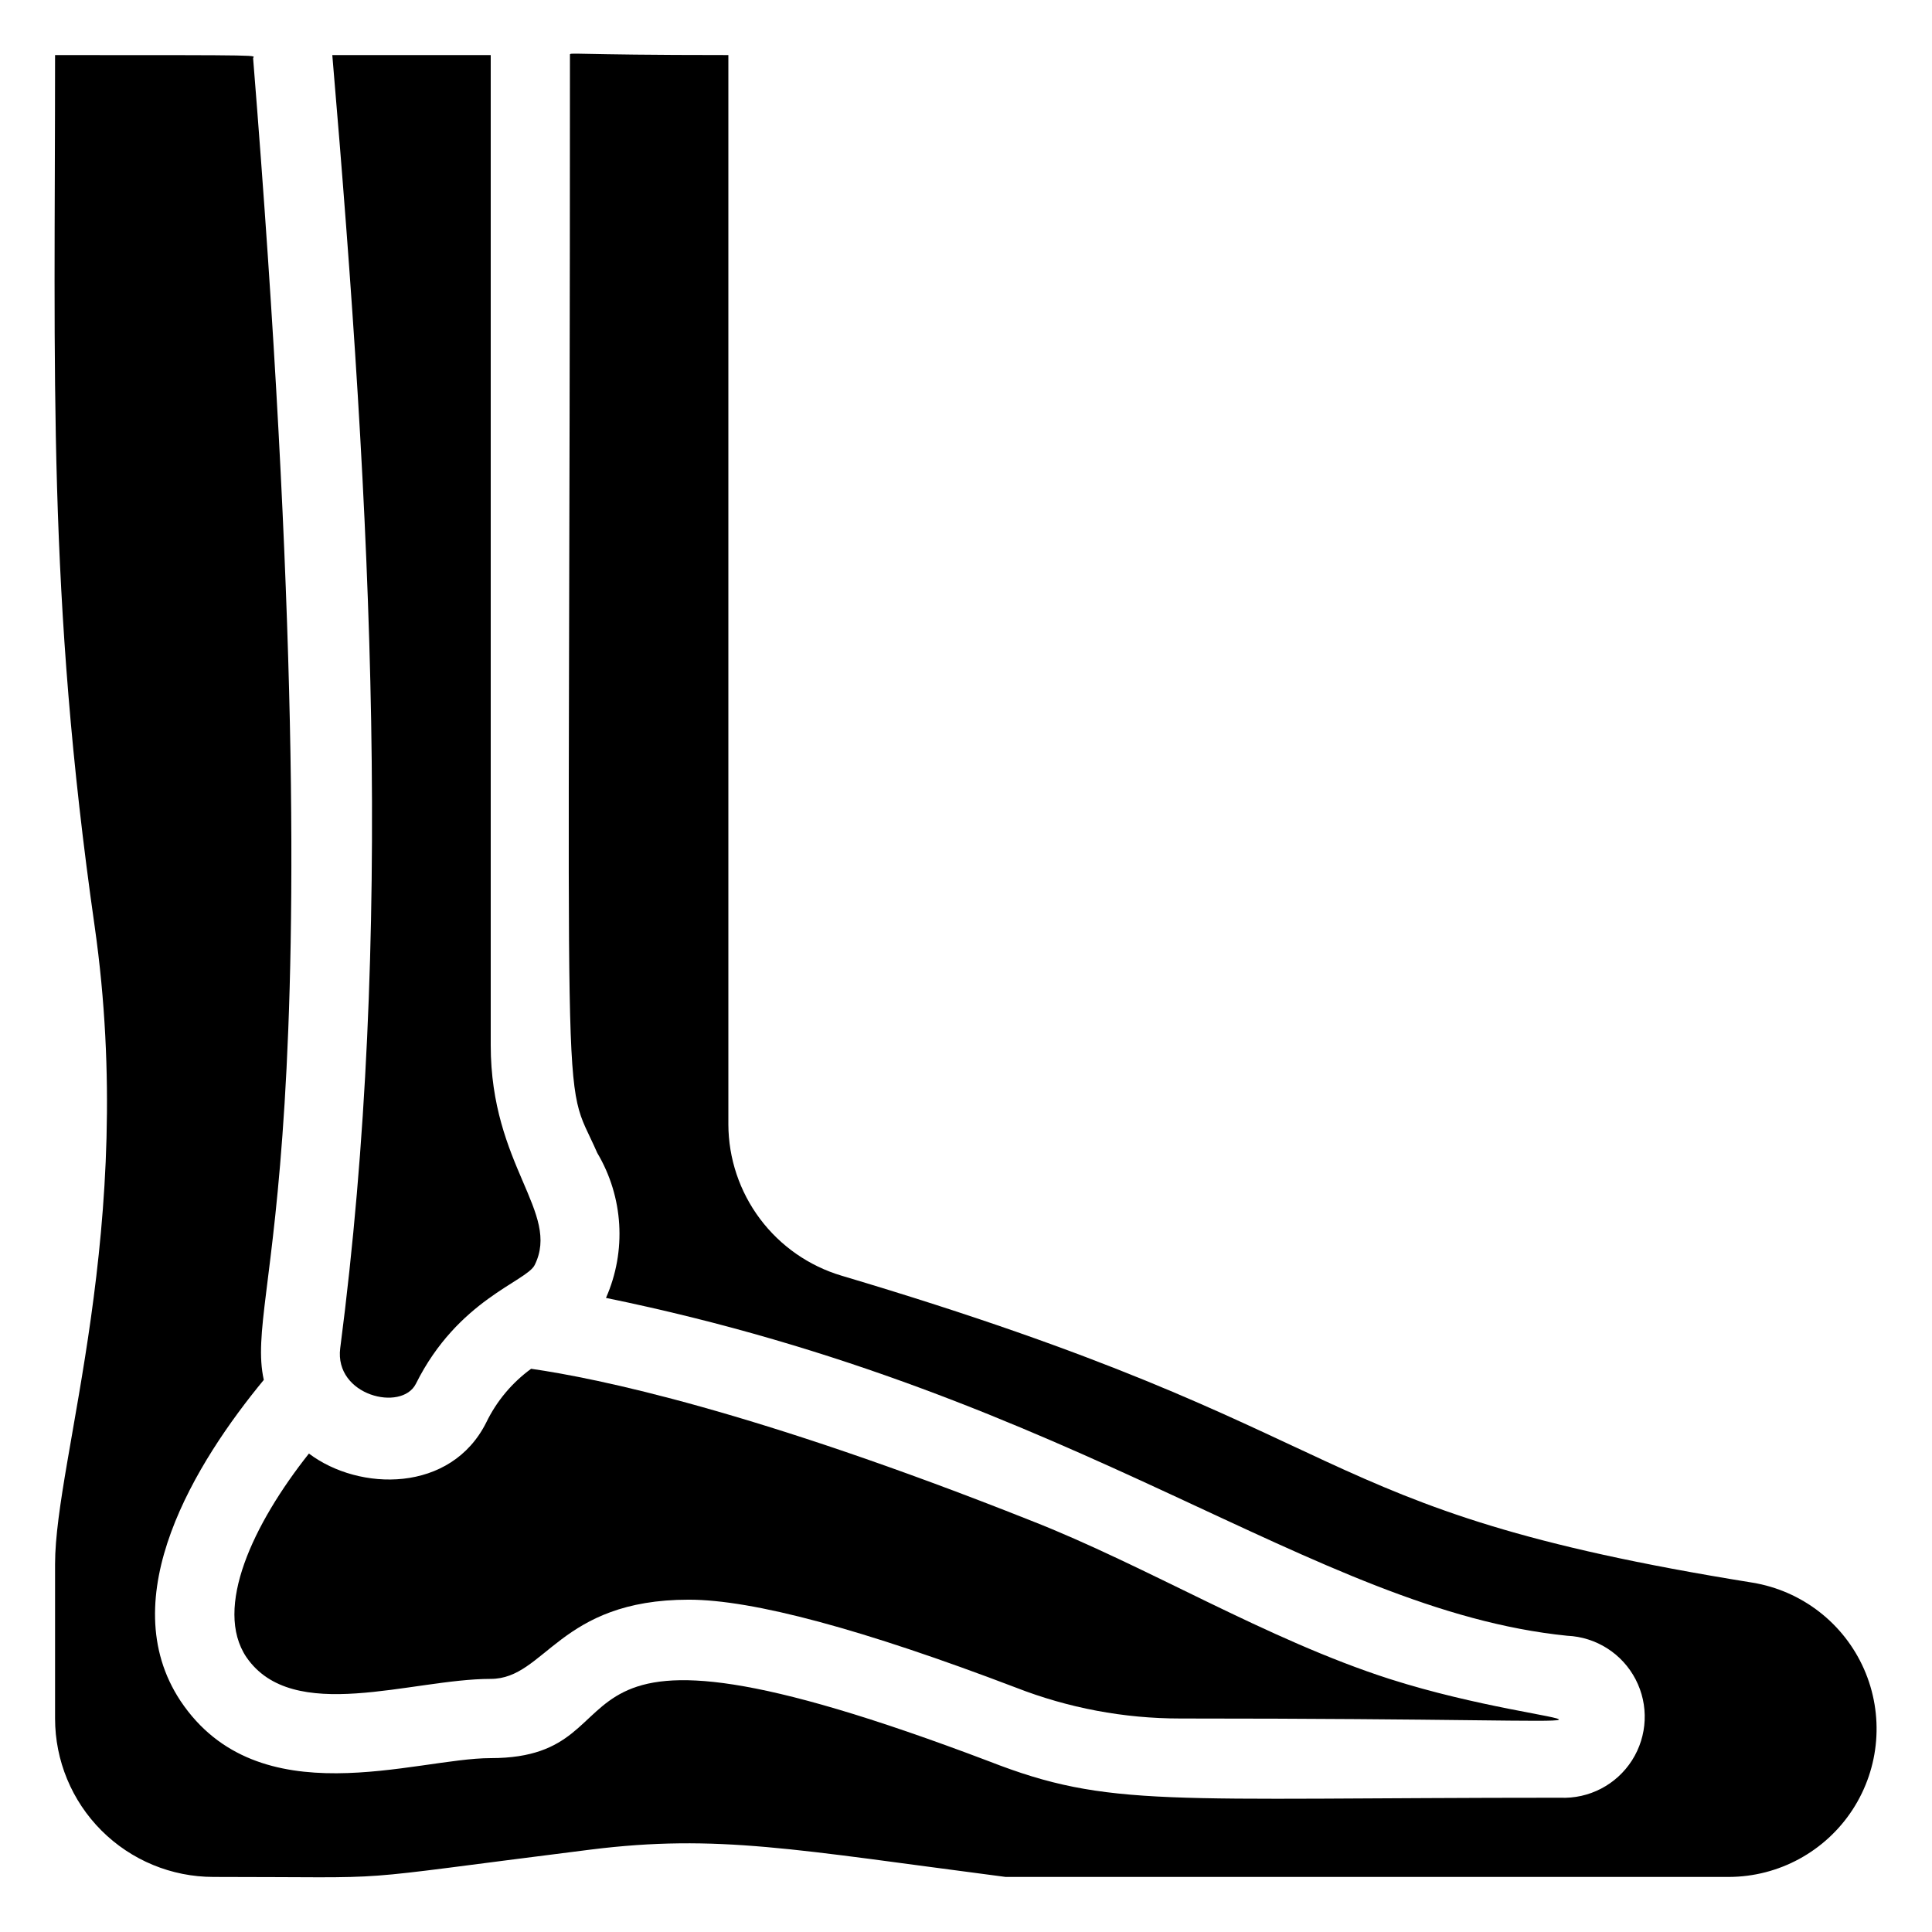
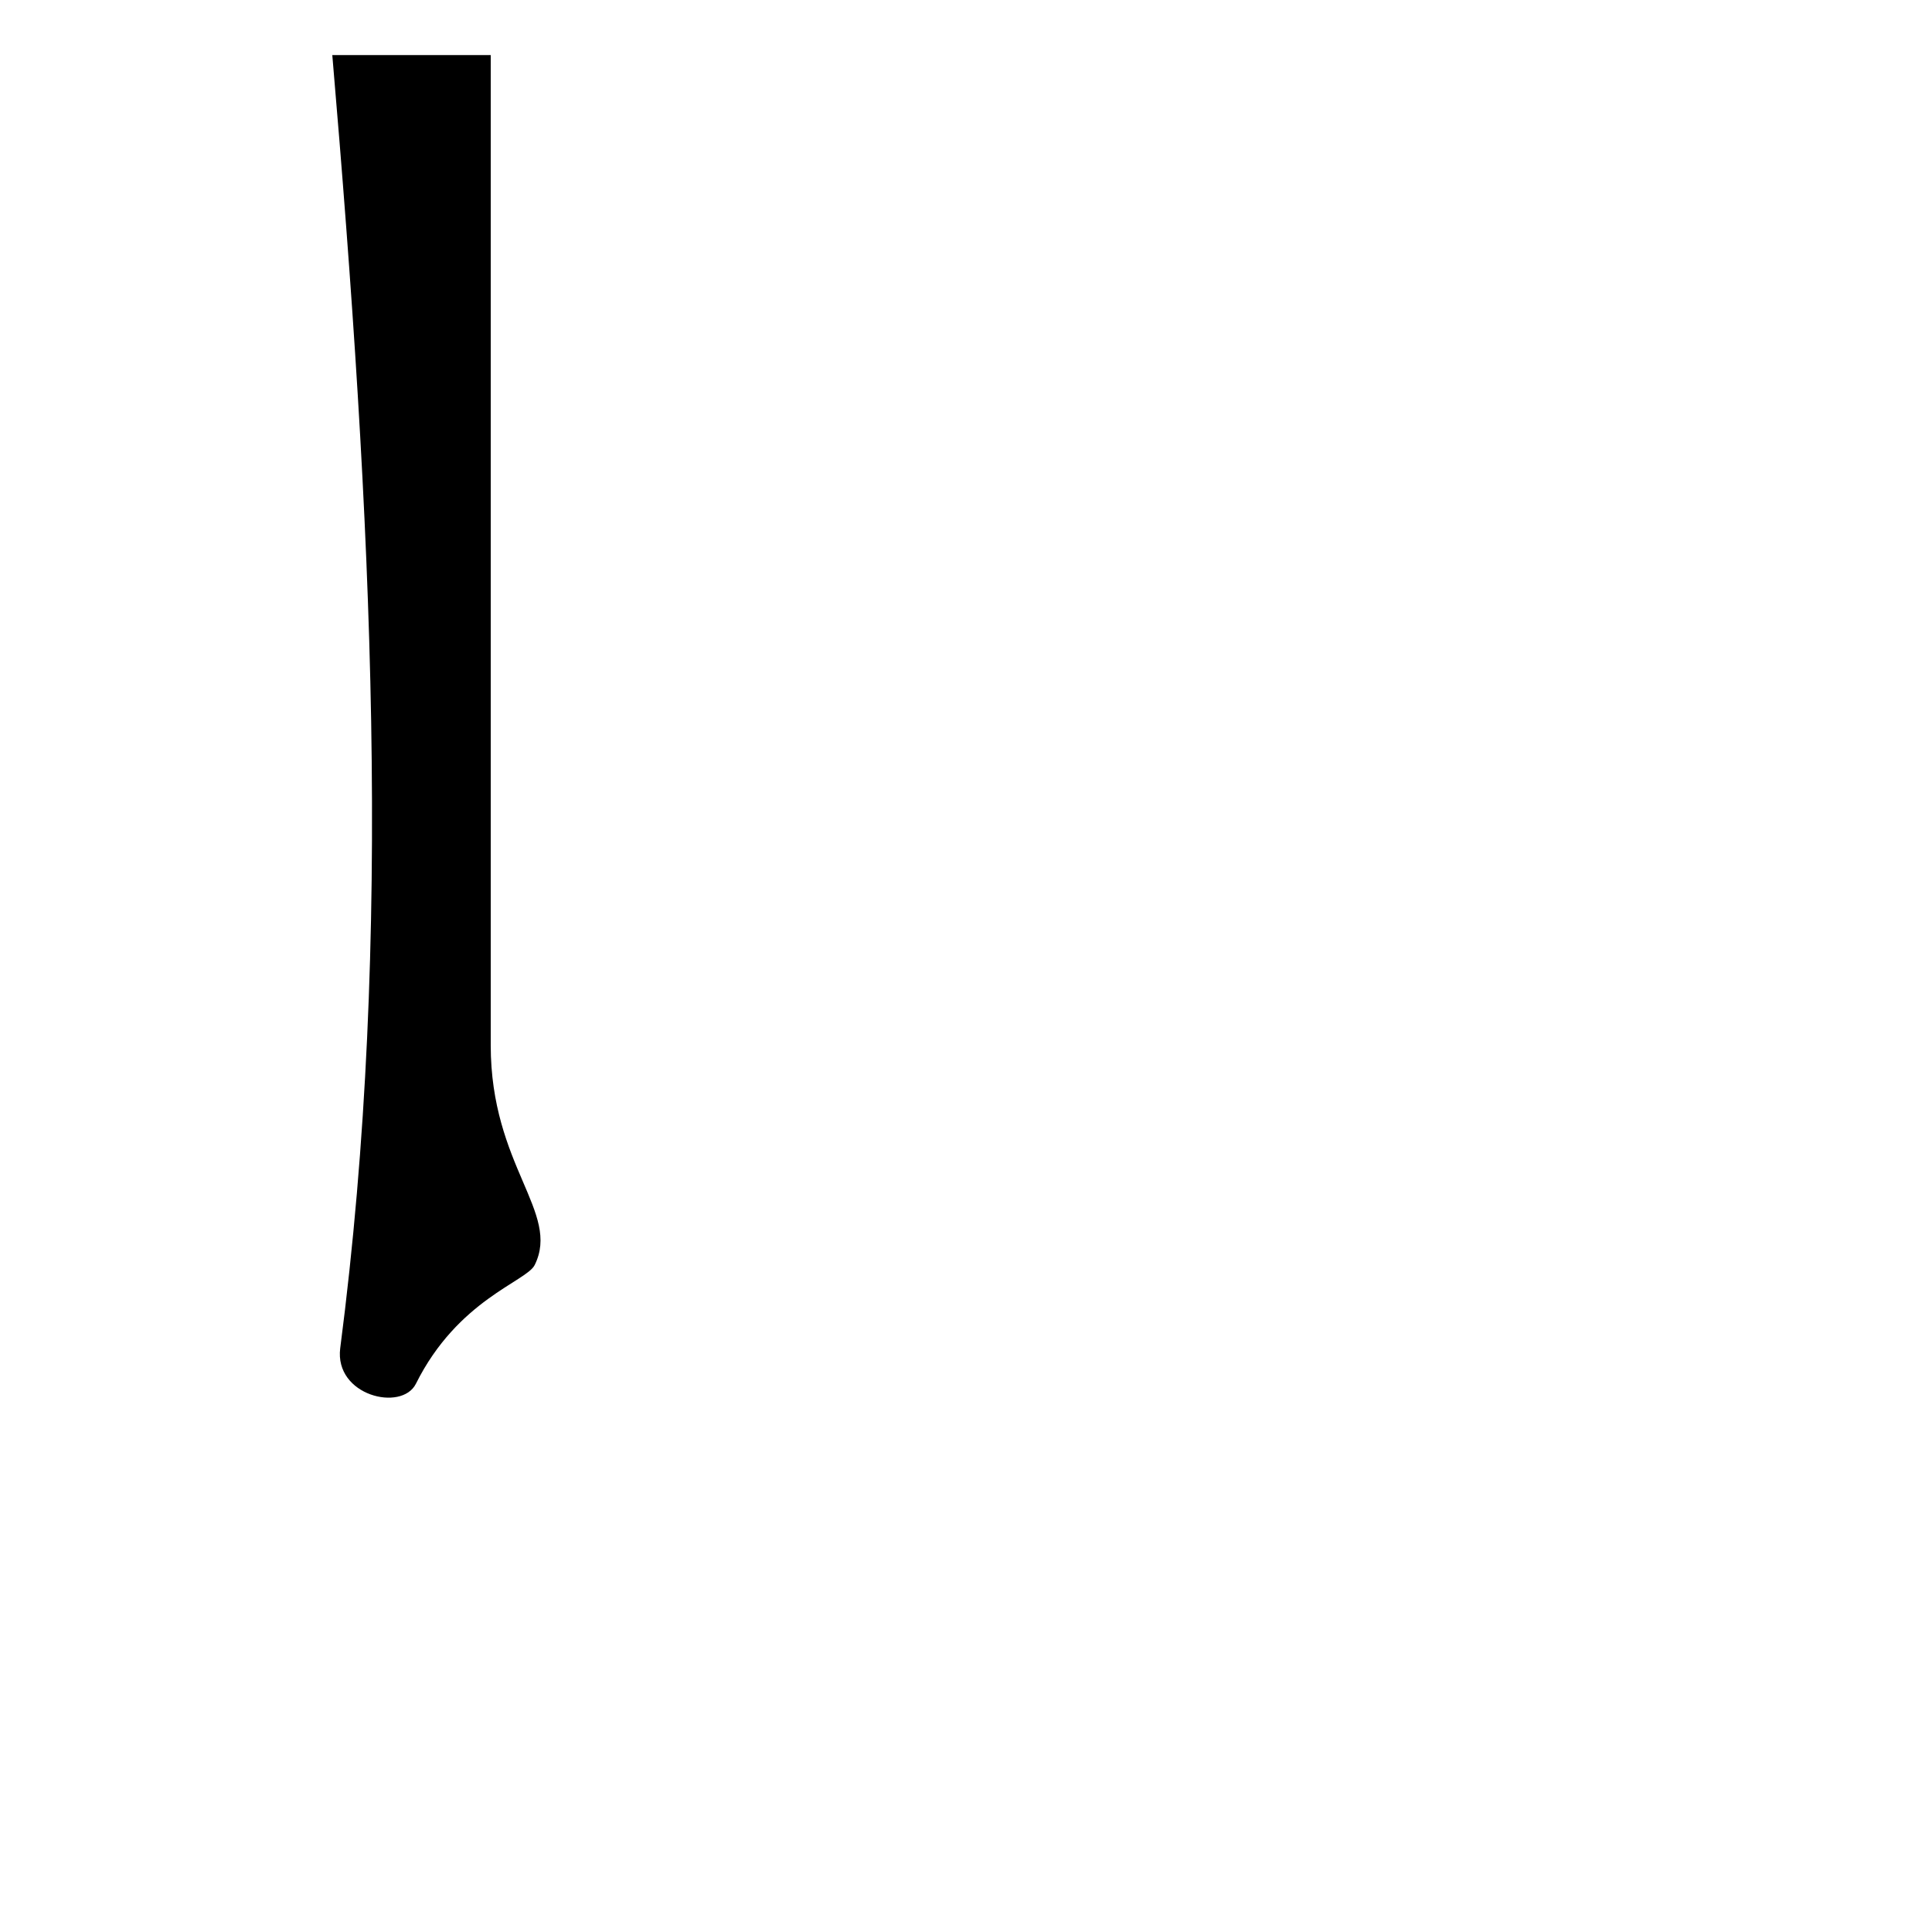
<svg xmlns="http://www.w3.org/2000/svg" fill="#000000" width="800px" height="800px" version="1.1" viewBox="144 144 512 512">
  <g>
    <path d="m234.16 501.29c-1.574 12.594 16.27 16.898 20.047 9.445 11.125-22.355 29.285-27.078 31.488-31.488 6.93-13.957-11.648-26.238-11.648-58.25v-262.4h-41.984c10.496 123.01 16.27 233.64 2.098 342.7z" />
-     <path d="m209.29 583.15c12.281 17.949 43.77 5.773 64.762 5.773 14.484 0 18.055-20.992 52.48-20.992 17.004 0 46.184 7.871 86.695 23.301 13.883 5.418 28.656 8.195 43.559 8.188 146.95 0 102.02 4.41 55.418-10.496-32.645-10.496-64.234-29.914-95.094-41.984-73.473-29.18-114.83-37.68-132.36-40.199h0.004c-5.055 3.684-9.129 8.547-11.863 14.172-9.34 18.789-33.691 18.367-47.023 8.293-14.797 18.68-25.293 40.934-16.582 53.945z" />
-     <path d="m608.45 563.42c-122.07-19.629-99.188-39.047-241.41-81.344-8.645-2.57-16.234-7.859-21.641-15.082s-8.344-15.992-8.375-25.012v-283.39c-43.141 0-41.984-0.84-41.984 0 0 297.35-2.625 268.38 7.242 290.95 6.938 11.68 7.797 25.992 2.309 38.418 125.95 25.82 187.25 82.707 254.74 89.531 7.668 0.336 14.574 4.738 18.117 11.547 3.543 6.812 3.18 14.992-0.945 21.465s-11.391 10.254-19.062 9.914c-104.96 0-119.34 2.832-151.35-9.656-126.16-47.859-87.852-0.84-132.04-0.84-19.941 0-61.508 15.742-82.184-15.113-18.262-27.5 4.199-63.5 22.043-85.121-5.352-24.246 20.992-54.473-2.832-350.25-0.004-0.84 5.769-0.84-52.484-0.84 0 85.543-2.098 142.75 10.496 230.91 11.336 79.453-10.496 140.96-10.496 168.98v40.934c0 11.137 4.422 21.816 12.297 29.688 7.875 7.875 18.551 12.297 29.688 12.297 52.48 0 30.438 1.469 99.922-7.242 33.691-4.199 54.16 0 110 7.242h191.66c13.25-0.031 25.59-6.75 32.812-17.855 7.223-11.109 8.352-25.113 3.008-37.238-5.348-12.121-16.449-20.73-29.523-22.891z" />
  </g>
</svg>